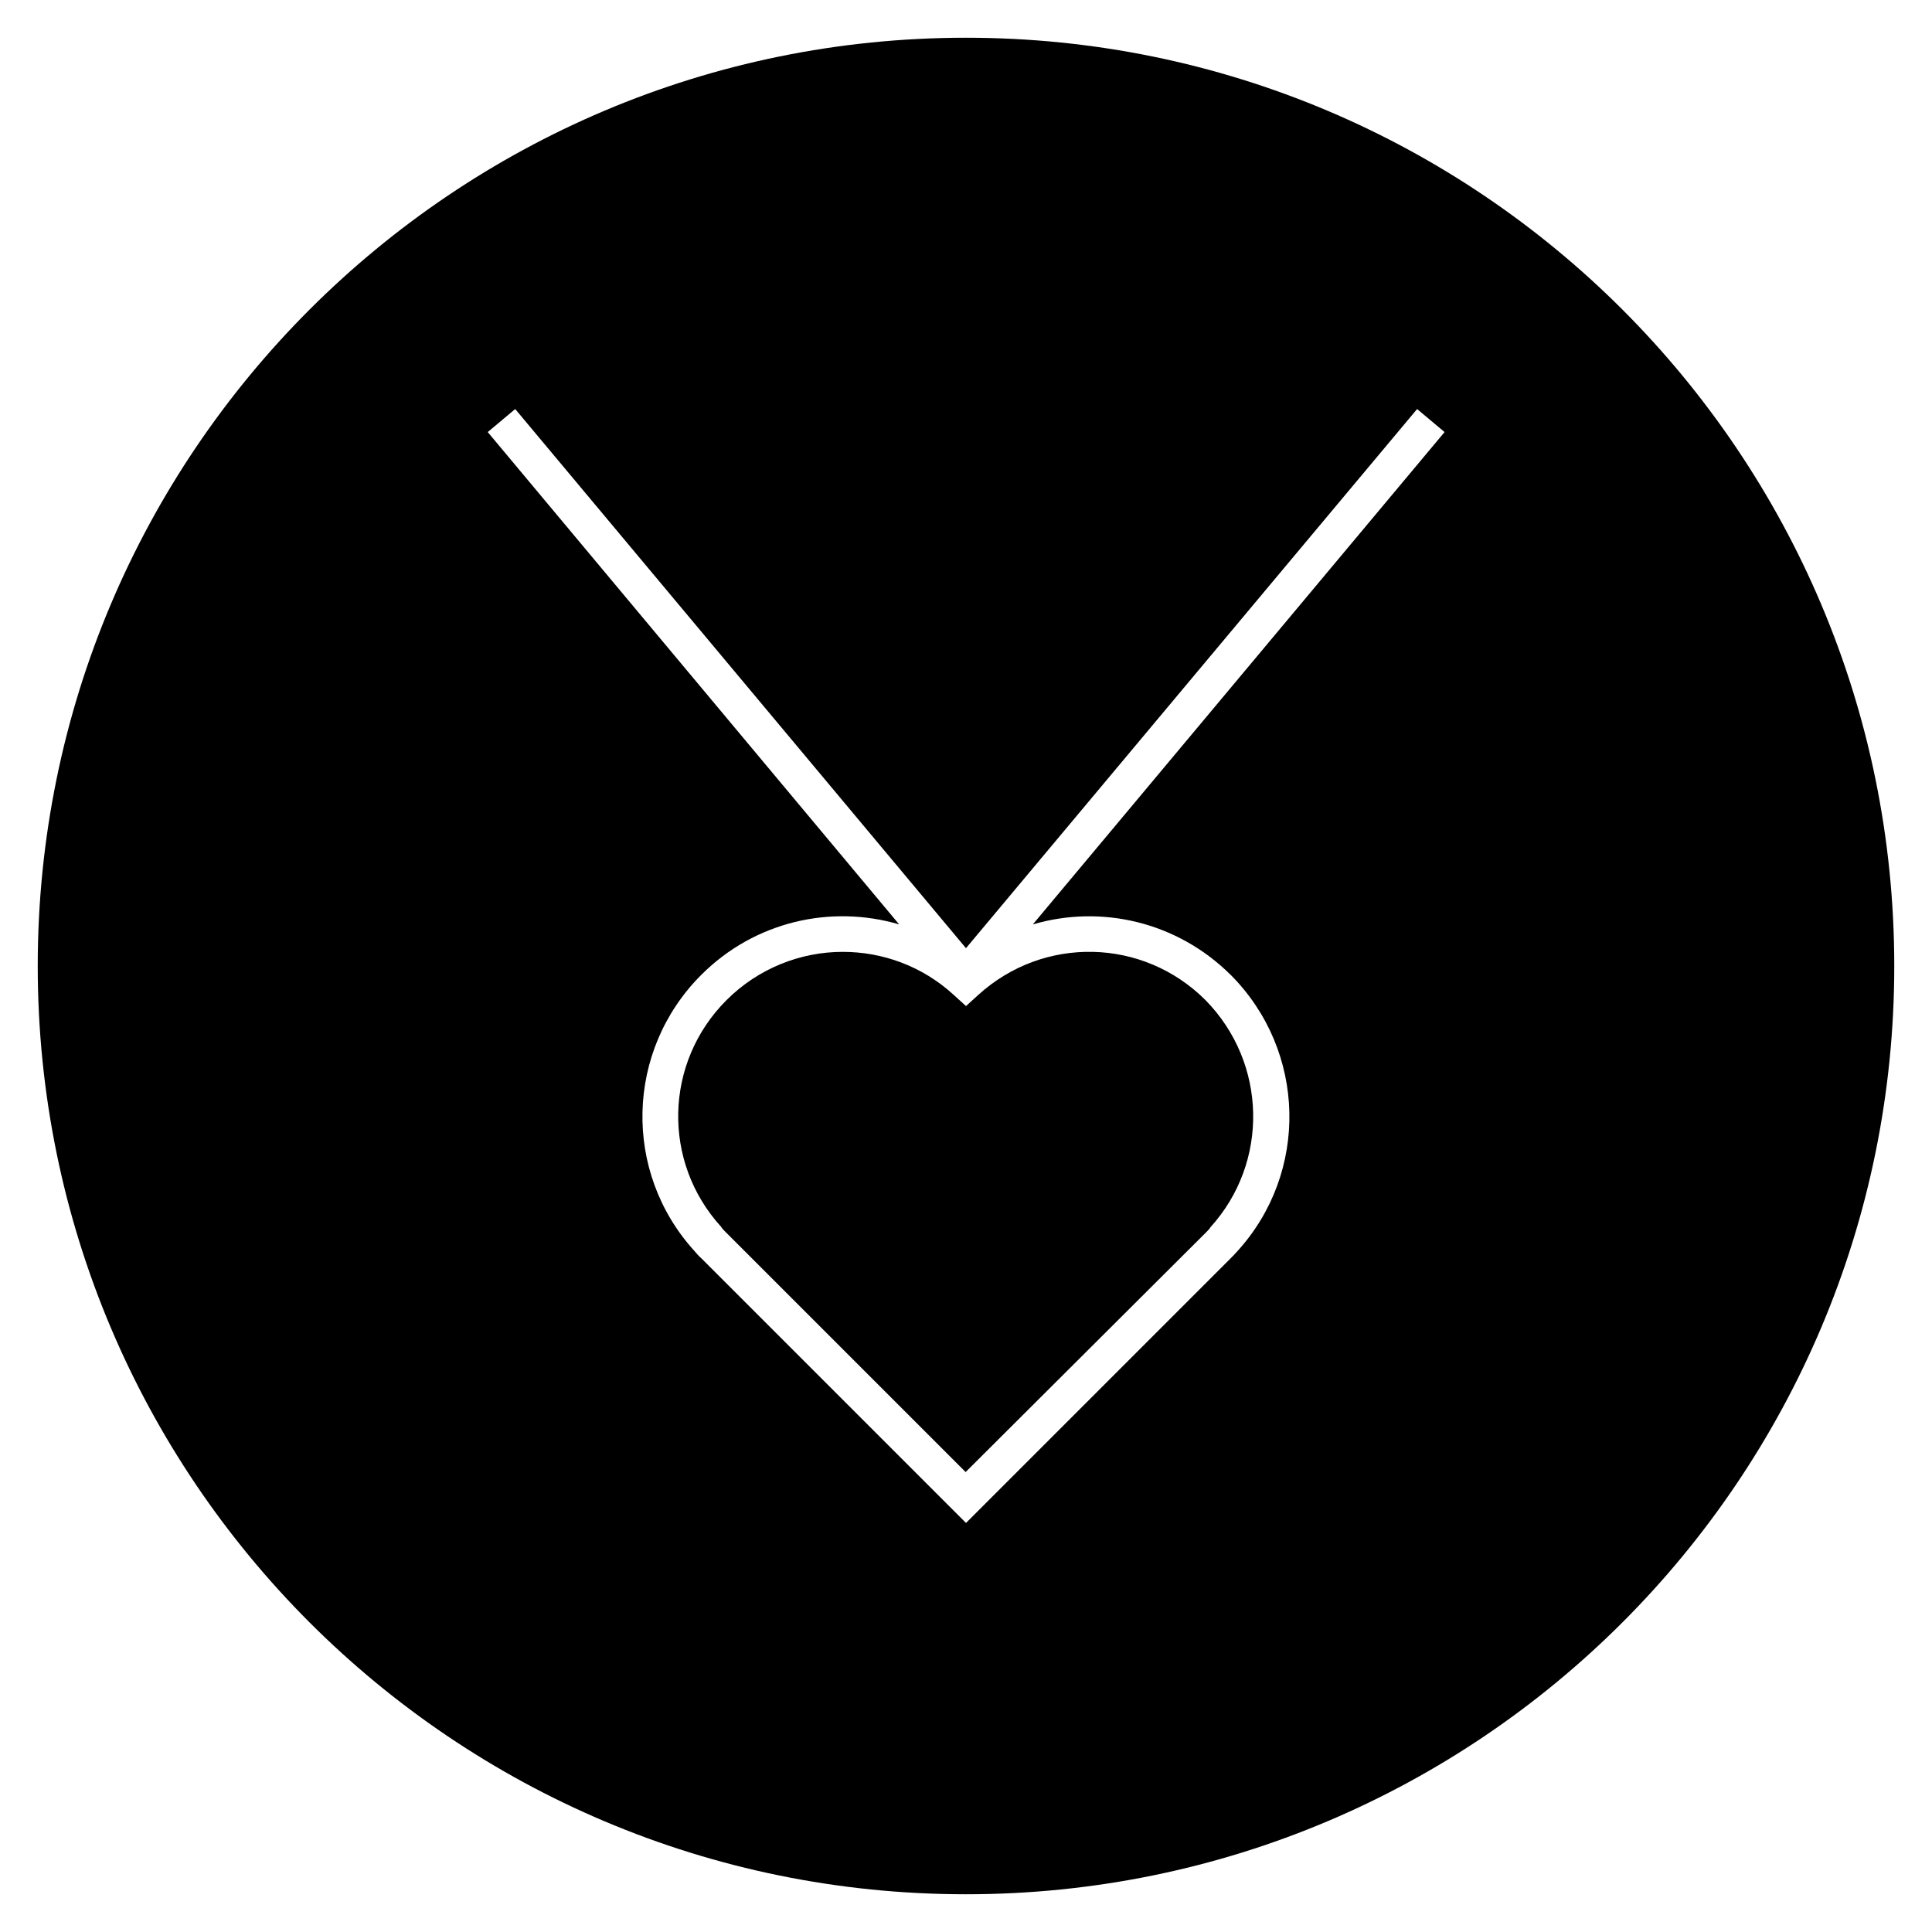
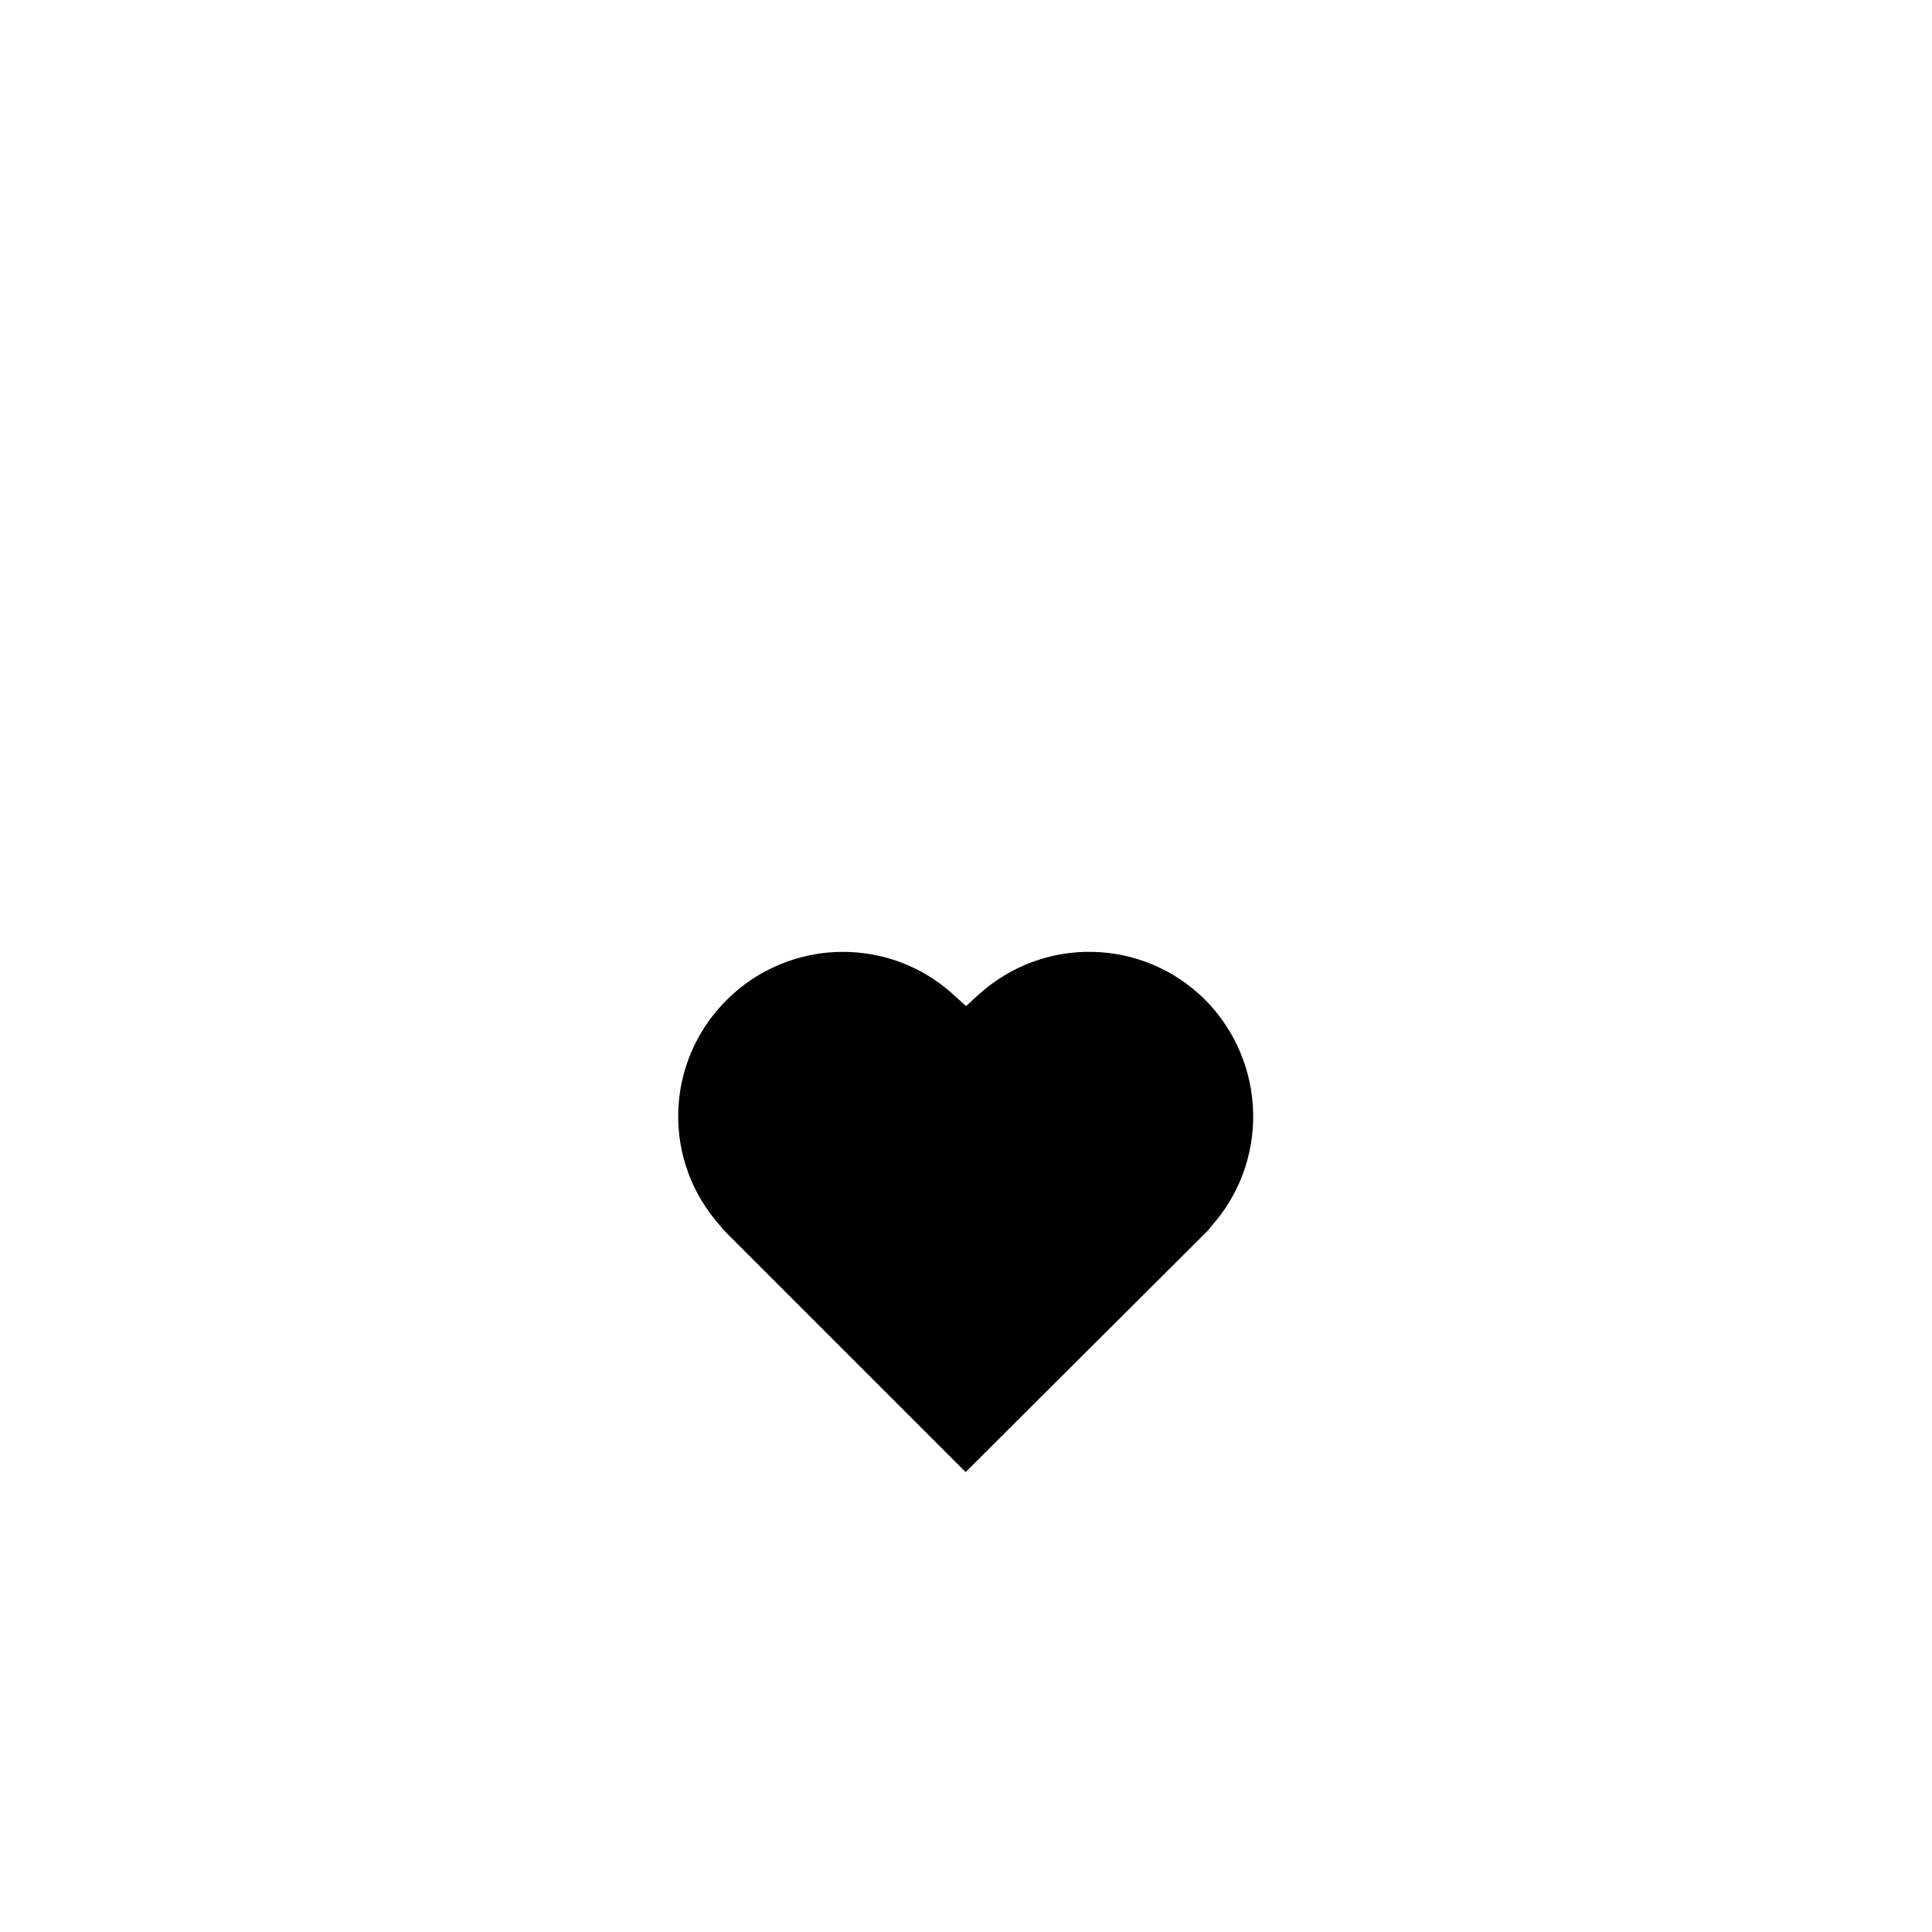
<svg xmlns="http://www.w3.org/2000/svg" fill="#000000" width="800px" height="800px" version="1.1" viewBox="144 144 512 512">
  <g>
    <path d="m400 410.62-3.246-2.953c-8.363-7.676-18.895-11.414-29.422-11.414-11.121 0-22.336 4.328-30.801 12.793-16.531 16.531-17.121 42.902-1.379 60.121l0.098 0.195c0.297 0.395 0.688 0.789 0.887 0.984l63.766 63.766 63.566-63.371c0.492-0.492 0.887-0.887 1.18-1.277l0.098-0.195c15.645-17.219 15.055-43.59-1.277-60.223-16.531-16.531-42.902-17.121-60.223-1.379z" />
-     <path d="m400 154c-135.89 0-246 110.11-246 246s110.11 246 246 246 246-110.11 246-246c0.004-135.89-110.11-246-246-246zm70.156 248.36c20.074 20.172 20.762 52.348 1.77 73.211-0.59 0.688-1.18 1.277-1.77 1.871l-70.156 70.156-70.062-70.062c-0.789-0.688-1.379-1.379-1.871-1.969-19.09-20.961-18.301-53.137 1.77-73.211 14.168-14.168 34.34-18.695 52.449-13.383l-109.03-130.47 7.281-6.102 119.46 142.88 119.55-142.88 7.281 6.102-109.12 130.48c18.008-5.312 38.18-0.785 52.445 13.383z" />
  </g>
</svg>